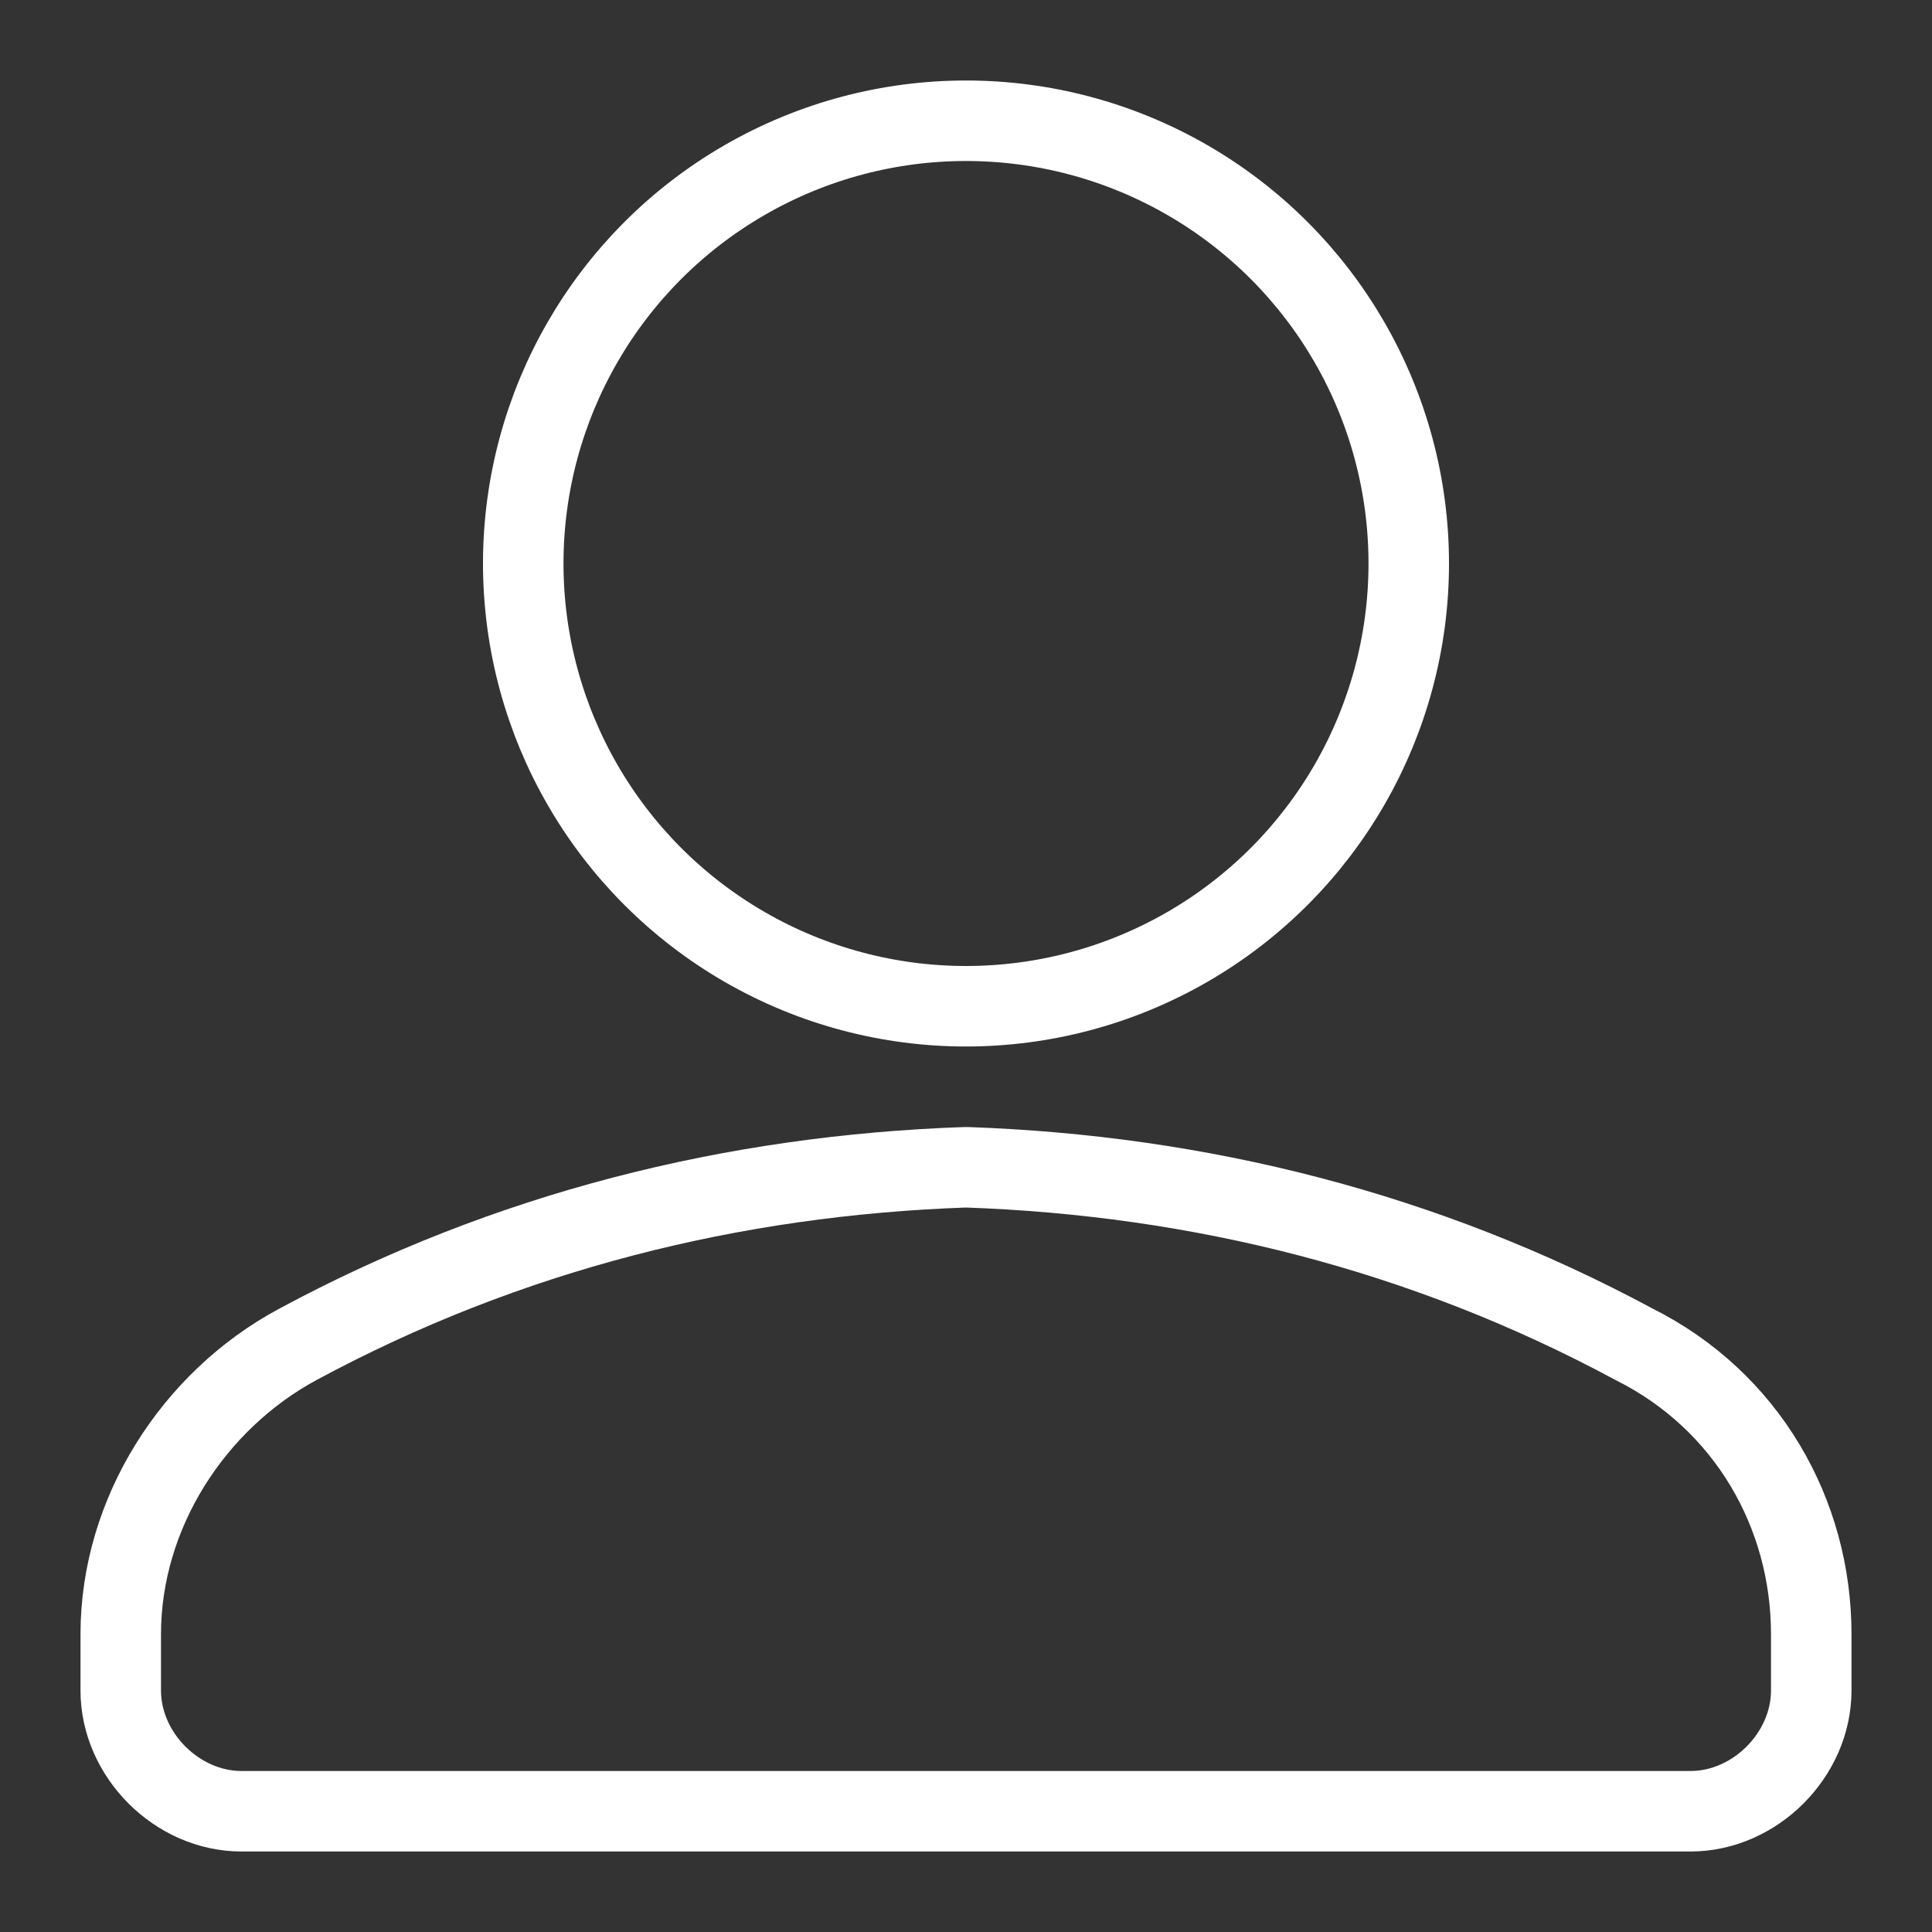
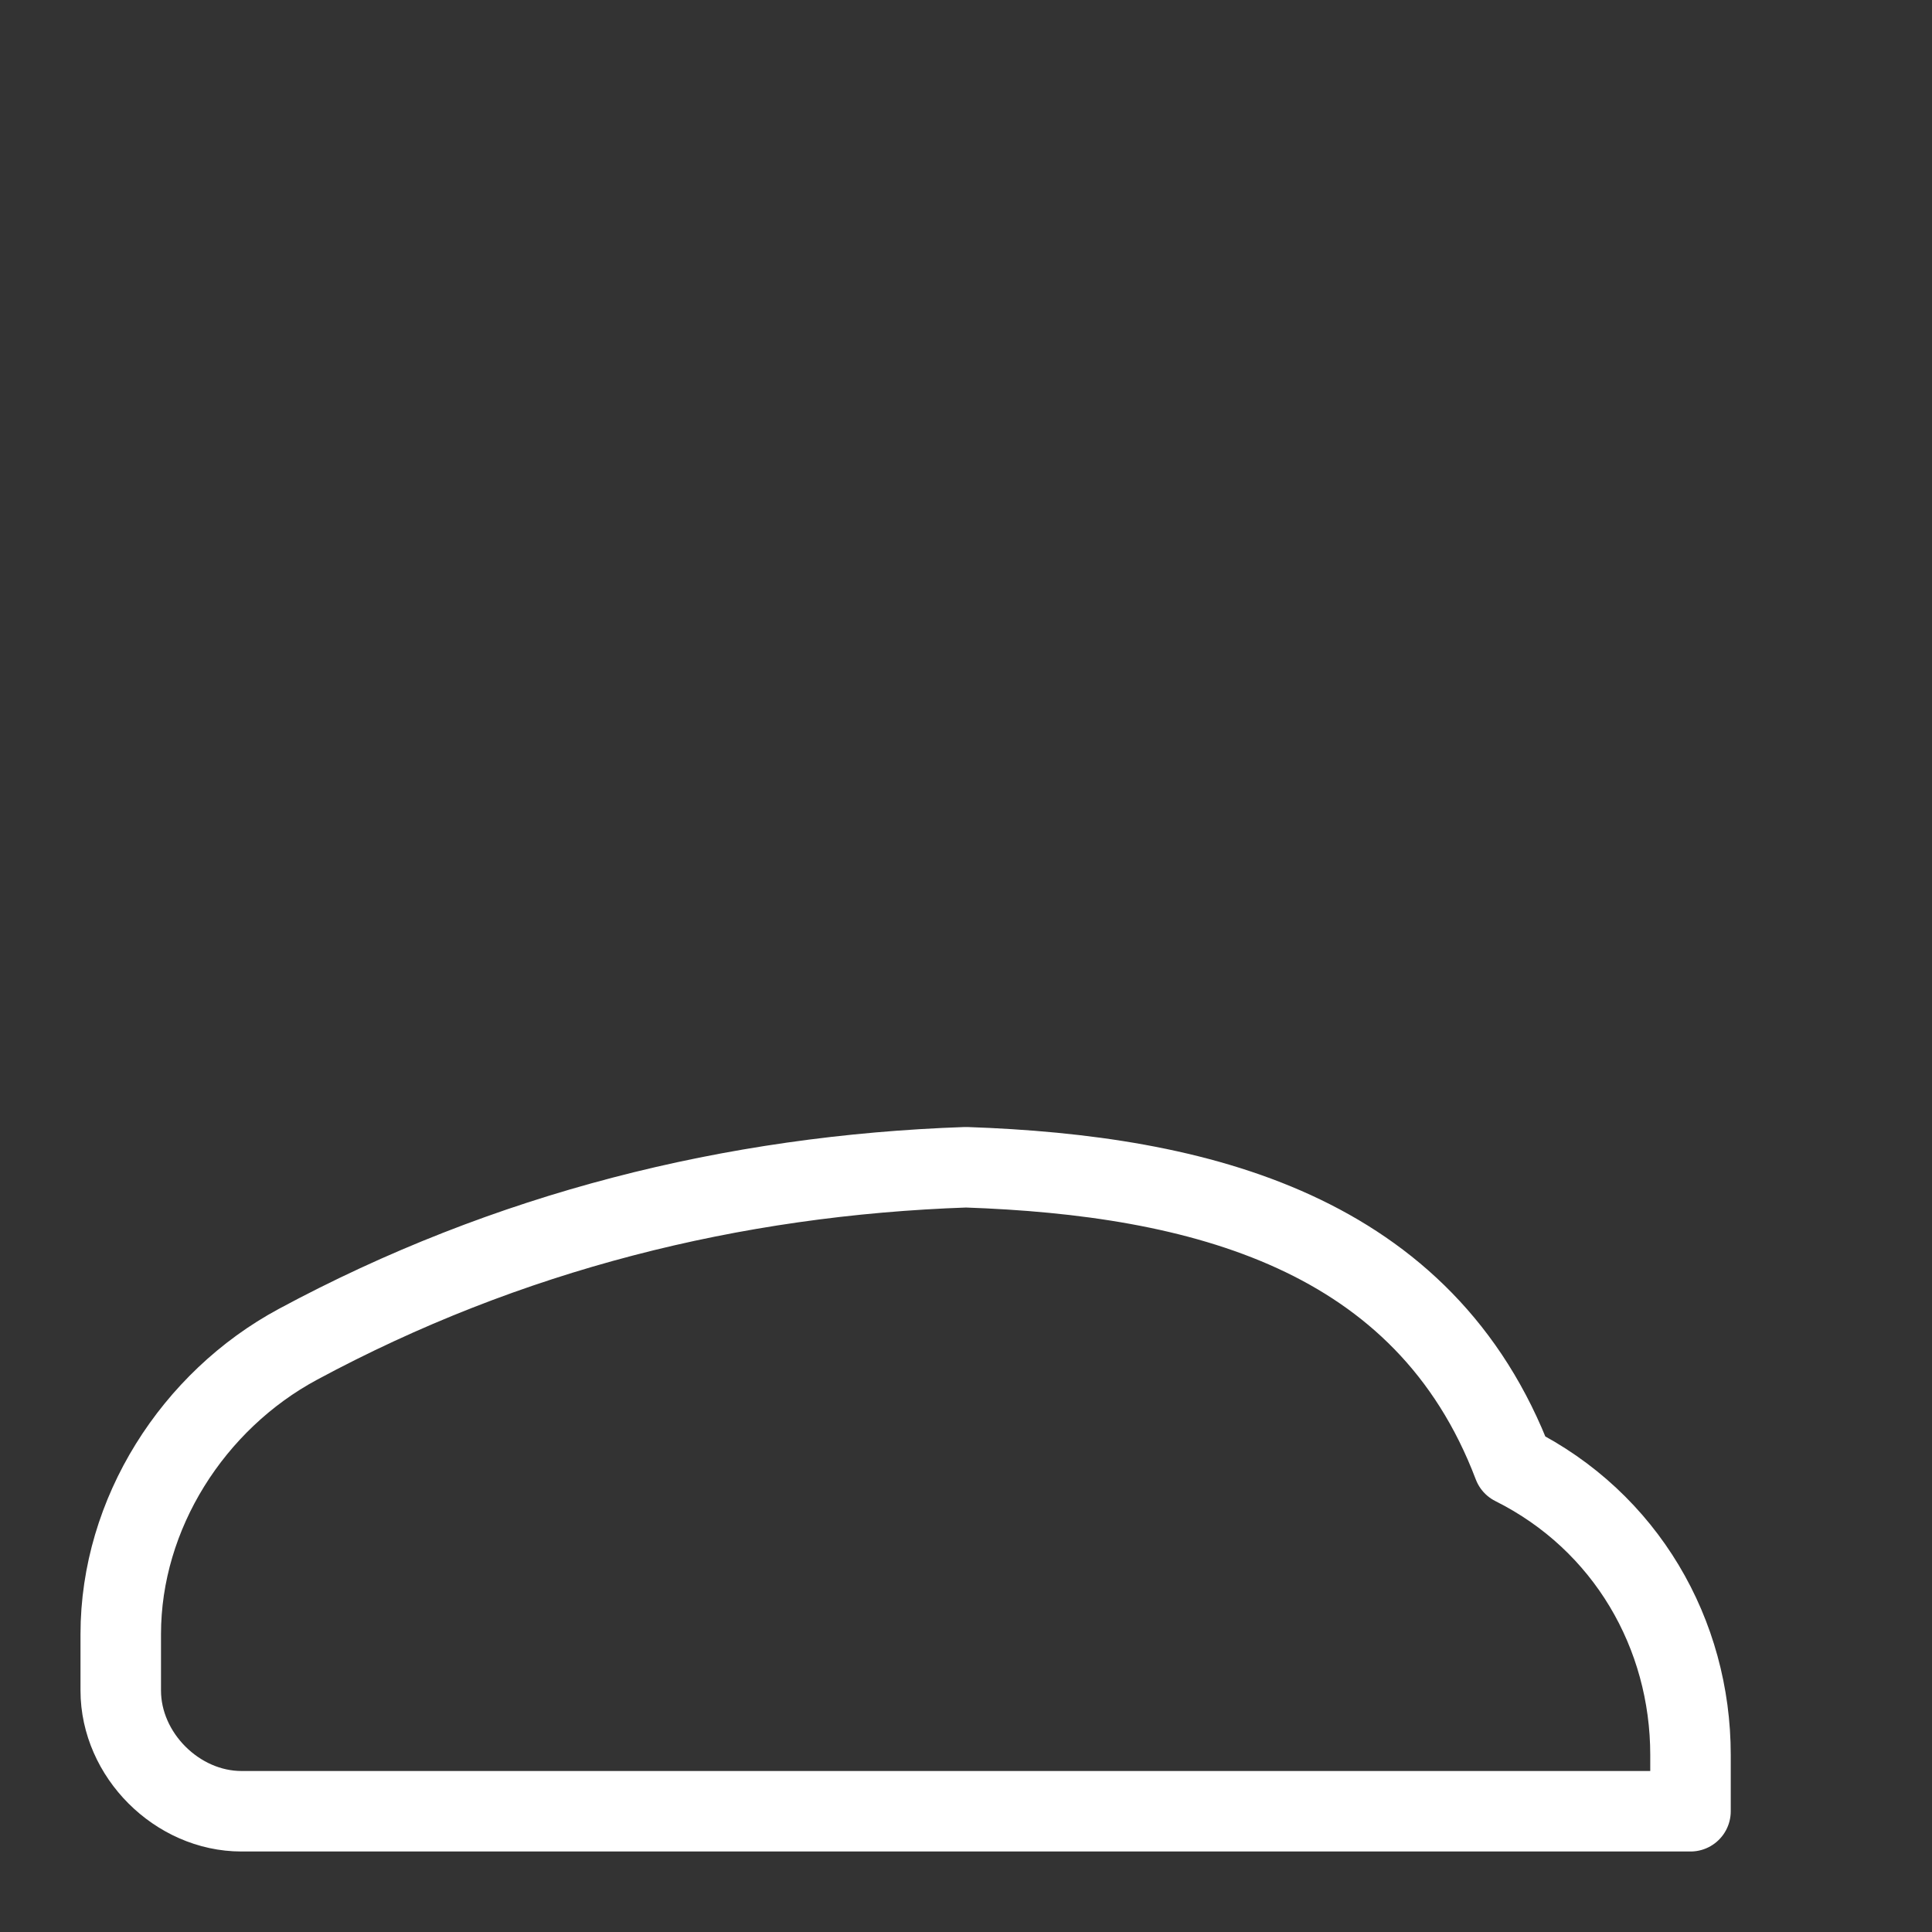
<svg xmlns="http://www.w3.org/2000/svg" version="1.1" id="User" x="0px" y="0px" viewBox="0 0 24 24" style="enable-background:new 0 0 24 24;" xml:space="preserve">
  <rect x="0" y="0" width="24" height="24" fill="#333333" stroke="none" />
  <style type="text/css">
	.st0{fill:none;stroke:#FFFFFF;stroke-linecap:round;stroke-linejoin:round;}
</style>
  <title />
  <g id="_Group_">
-     <circle id="_Path_" class="st0" cx="12" cy="7" r="5.5" />
-     <path id="_Path_2" class="st0" d="M12,14.5c-2.9,0.1-5.7,0.8-8.3,2.2c-1.3,0.7-2.2,2.1-2.2,3.6V21c0,0.8,0.7,1.5,1.5,1.5h18   c0.8,0,1.5-0.7,1.5-1.5v-0.7c0-1.5-0.8-2.9-2.2-3.6C17.7,15.3,14.9,14.6,12,14.5z" />
+     <path id="_Path_2" class="st0" d="M12,14.5c-2.9,0.1-5.7,0.8-8.3,2.2c-1.3,0.7-2.2,2.1-2.2,3.6V21c0,0.8,0.7,1.5,1.5,1.5h18   v-0.7c0-1.5-0.8-2.9-2.2-3.6C17.7,15.3,14.9,14.6,12,14.5z" />
  </g>
</svg>